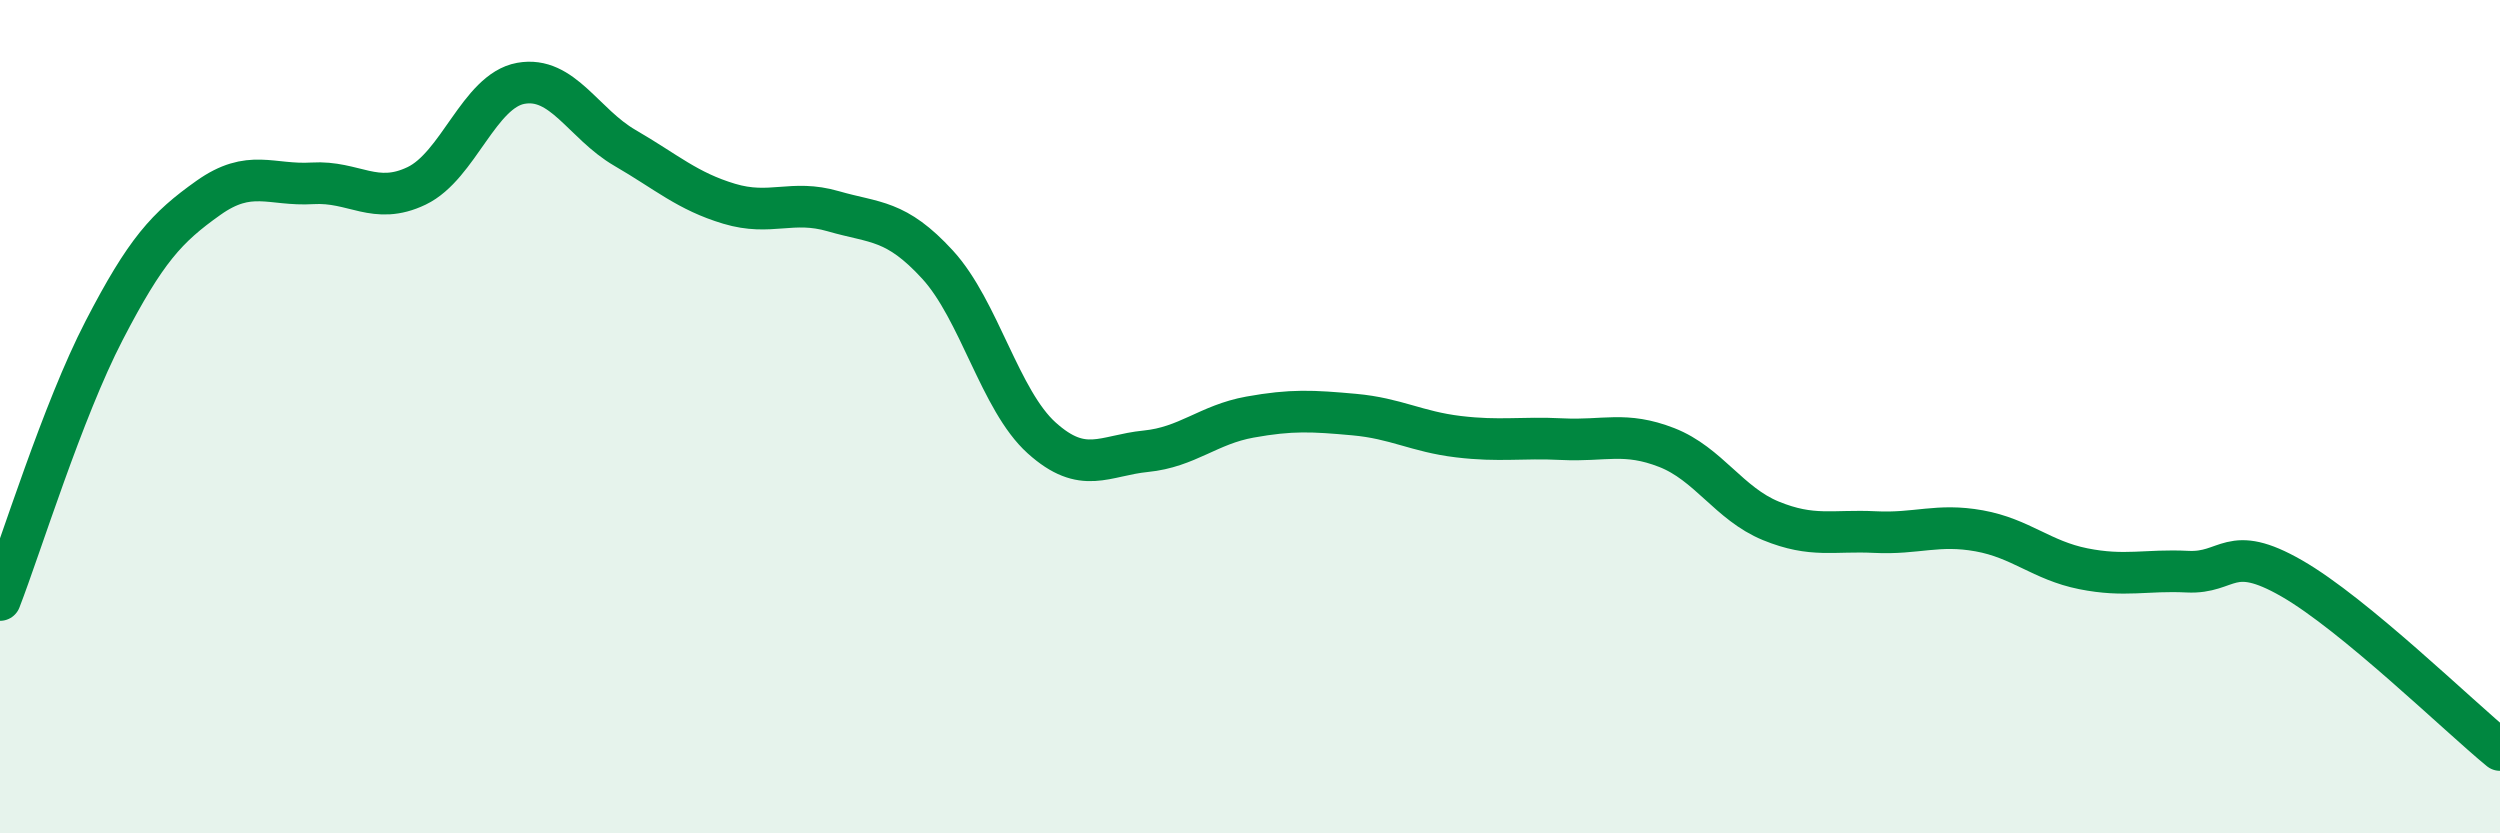
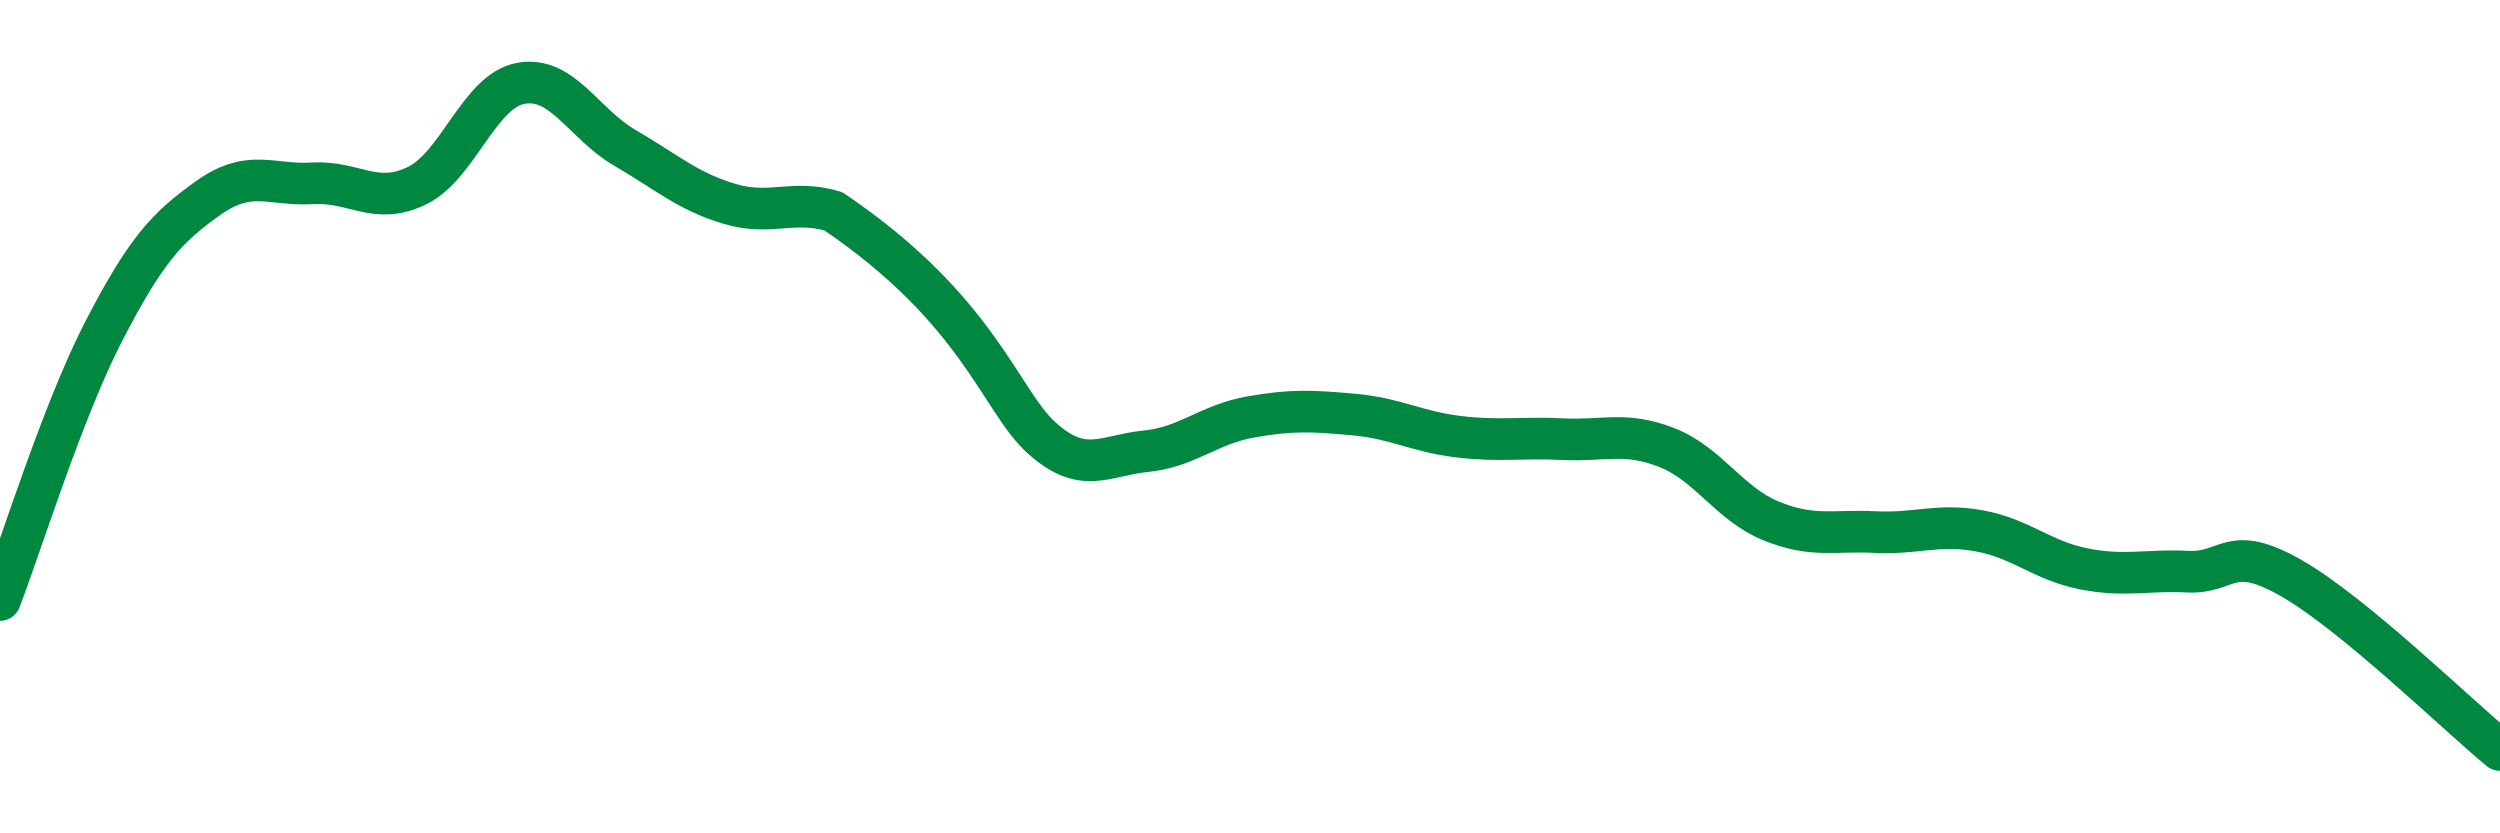
<svg xmlns="http://www.w3.org/2000/svg" width="60" height="20" viewBox="0 0 60 20">
-   <path d="M 0,14.4 C 0.5,13.11 1.5,9.86 2.5,7.93 C 3.5,6 4,5.46 5,4.75 C 6,4.04 6.5,4.46 7.5,4.4 C 8.5,4.34 9,4.94 10,4.46 C 11,3.98 11.5,2.18 12.5,2 C 13.5,1.82 14,2.97 15,3.55 C 16,4.13 16.5,4.59 17.5,4.89 C 18.5,5.19 19,4.78 20,5.07 C 21,5.36 21.5,5.26 22.5,6.35 C 23.5,7.44 24,9.61 25,10.51 C 26,11.41 26.5,10.93 27.5,10.83 C 28.5,10.73 29,10.19 30,10.01 C 31,9.83 31.5,9.86 32.5,9.95 C 33.5,10.04 34,10.36 35,10.48 C 36,10.6 36.5,10.49 37.5,10.54 C 38.5,10.59 39,10.35 40,10.74 C 41,11.13 41.5,12.09 42.5,12.5 C 43.5,12.91 44,12.72 45,12.77 C 46,12.82 46.5,12.56 47.5,12.74 C 48.5,12.92 49,13.45 50,13.65 C 51,13.85 51.5,13.67 52.5,13.72 C 53.5,13.77 53.5,13.02 55,13.88 C 56.5,14.74 59,17.18 60,18L60 20L0 20Z" fill="#008740" opacity="0.1" stroke-linecap="round" stroke-linejoin="round" />
-   <path d="M 0,14.4 C 0.5,13.11 1.5,9.86 2.5,7.93 C 3.5,6 4,5.46 5,4.75 C 6,4.04 6.5,4.46 7.5,4.4 C 8.5,4.34 9,4.94 10,4.46 C 11,3.98 11.5,2.18 12.5,2 C 13.5,1.82 14,2.97 15,3.55 C 16,4.13 16.5,4.59 17.5,4.89 C 18.5,5.19 19,4.78 20,5.07 C 21,5.36 21.5,5.26 22.5,6.35 C 23.5,7.44 24,9.61 25,10.51 C 26,11.41 26.5,10.93 27.5,10.83 C 28.5,10.73 29,10.19 30,10.01 C 31,9.83 31.5,9.86 32.5,9.95 C 33.5,10.04 34,10.36 35,10.48 C 36,10.6 36.5,10.49 37.5,10.54 C 38.5,10.59 39,10.35 40,10.74 C 41,11.13 41.5,12.09 42.5,12.5 C 43.5,12.91 44,12.72 45,12.77 C 46,12.82 46.5,12.56 47.5,12.74 C 48.5,12.92 49,13.45 50,13.65 C 51,13.85 51.5,13.67 52.5,13.72 C 53.5,13.77 53.5,13.02 55,13.88 C 56.5,14.74 59,17.18 60,18" stroke="#008740" stroke-width="1" fill="none" stroke-linecap="round" stroke-linejoin="round" />
+   <path d="M 0,14.4 C 0.5,13.11 1.5,9.86 2.5,7.93 C 3.5,6 4,5.46 5,4.75 C 6,4.04 6.5,4.46 7.5,4.4 C 8.5,4.34 9,4.94 10,4.46 C 11,3.98 11.5,2.18 12.5,2 C 13.5,1.82 14,2.97 15,3.55 C 16,4.13 16.5,4.59 17.5,4.89 C 18.5,5.19 19,4.78 20,5.07 C 23.5,7.44 24,9.61 25,10.51 C 26,11.41 26.5,10.93 27.5,10.83 C 28.5,10.73 29,10.19 30,10.01 C 31,9.83 31.5,9.86 32.5,9.95 C 33.5,10.04 34,10.36 35,10.48 C 36,10.6 36.5,10.49 37.5,10.54 C 38.5,10.59 39,10.35 40,10.74 C 41,11.13 41.5,12.09 42.5,12.5 C 43.5,12.91 44,12.72 45,12.77 C 46,12.82 46.5,12.56 47.5,12.74 C 48.5,12.92 49,13.45 50,13.65 C 51,13.85 51.5,13.67 52.5,13.72 C 53.5,13.77 53.5,13.02 55,13.88 C 56.5,14.74 59,17.18 60,18" stroke="#008740" stroke-width="1" fill="none" stroke-linecap="round" stroke-linejoin="round" />
</svg>